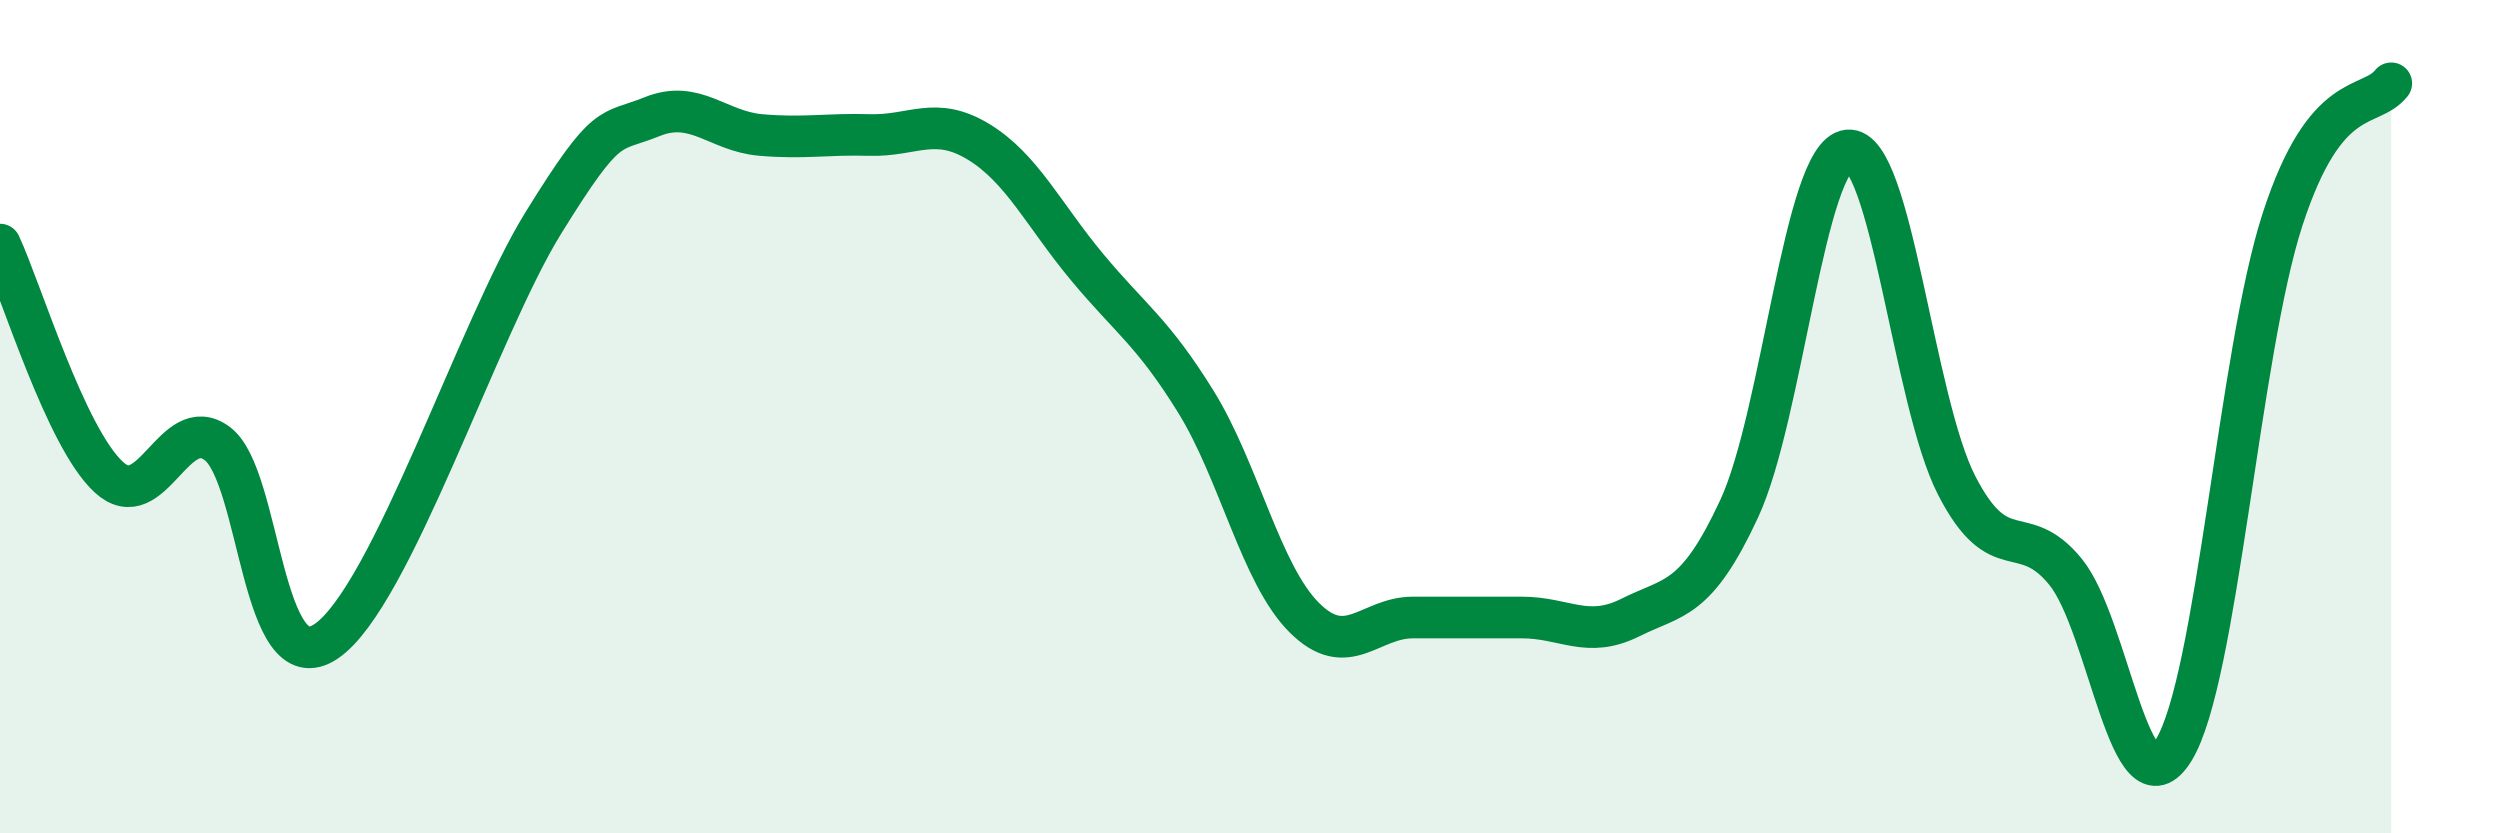
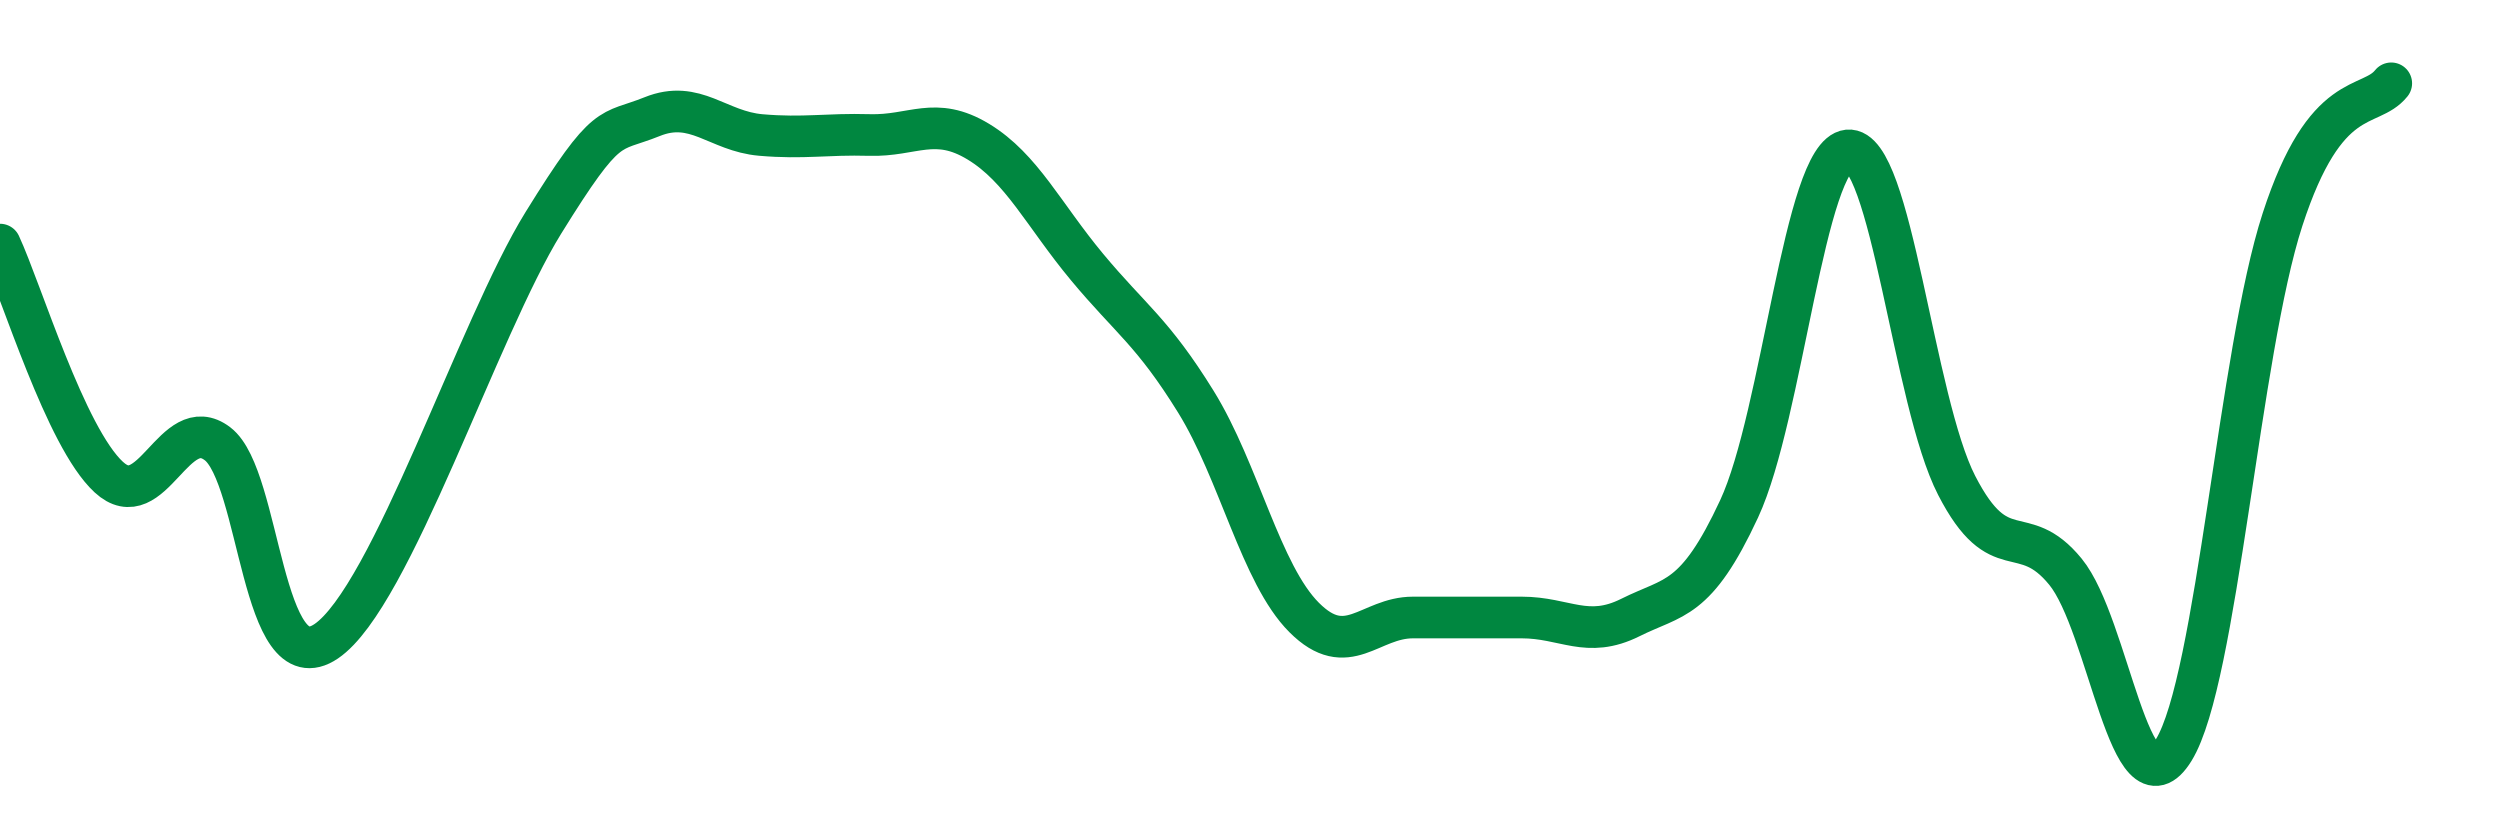
<svg xmlns="http://www.w3.org/2000/svg" width="60" height="20" viewBox="0 0 60 20">
-   <path d="M 0,5.87 C 0.52,6.99 1.57,10.49 2.61,11.45 C 3.65,12.41 4.18,9.86 5.22,10.65 C 6.26,11.44 6.27,16.45 7.83,15.39 C 9.39,14.33 11.48,7.87 13.04,5.35 C 14.6,2.83 14.61,3.22 15.65,2.8 C 16.69,2.38 17.22,3.15 18.26,3.24 C 19.3,3.33 19.83,3.21 20.87,3.24 C 21.91,3.27 22.44,2.77 23.48,3.4 C 24.52,4.03 25.05,5.16 26.09,6.41 C 27.13,7.66 27.66,7.96 28.7,9.64 C 29.74,11.32 30.26,13.78 31.3,14.82 C 32.34,15.86 32.87,14.82 33.91,14.82 C 34.95,14.82 35.48,14.82 36.52,14.82 C 37.56,14.82 38.09,15.34 39.13,14.82 C 40.17,14.3 40.7,14.45 41.74,12.21 C 42.78,9.97 43.31,3.72 44.35,3.61 C 45.39,3.5 45.92,9.63 46.96,11.65 C 48,13.67 48.53,12.45 49.57,13.72 C 50.61,14.99 51.13,19.69 52.17,18 C 53.21,16.31 53.74,8.47 54.78,5.27 C 55.82,2.07 56.87,2.65 57.39,2L57.39 20L0 20Z" fill="#008740" opacity="0.1" stroke-linecap="round" stroke-linejoin="round" />
  <path d="M 0,5.87 C 0.52,6.99 1.57,10.49 2.61,11.45 C 3.65,12.41 4.18,9.86 5.22,10.65 C 6.26,11.44 6.27,16.45 7.83,15.39 C 9.39,14.33 11.48,7.87 13.04,5.35 C 14.6,2.83 14.61,3.22 15.65,2.8 C 16.69,2.38 17.22,3.15 18.26,3.24 C 19.3,3.33 19.83,3.21 20.87,3.24 C 21.91,3.27 22.44,2.77 23.48,3.4 C 24.52,4.03 25.05,5.16 26.09,6.41 C 27.13,7.66 27.66,7.96 28.7,9.64 C 29.74,11.32 30.26,13.78 31.3,14.82 C 32.34,15.86 32.87,14.82 33.91,14.82 C 34.95,14.82 35.48,14.82 36.52,14.82 C 37.56,14.82 38.09,15.34 39.13,14.82 C 40.17,14.3 40.7,14.45 41.74,12.21 C 42.78,9.97 43.31,3.72 44.35,3.61 C 45.39,3.5 45.92,9.63 46.96,11.65 C 48,13.67 48.53,12.45 49.57,13.72 C 50.61,14.99 51.13,19.69 52.17,18 C 53.21,16.31 53.74,8.47 54.78,5.27 C 55.82,2.07 56.87,2.65 57.39,2" stroke="#008740" stroke-width="1" fill="none" stroke-linecap="round" stroke-linejoin="round" />
</svg>